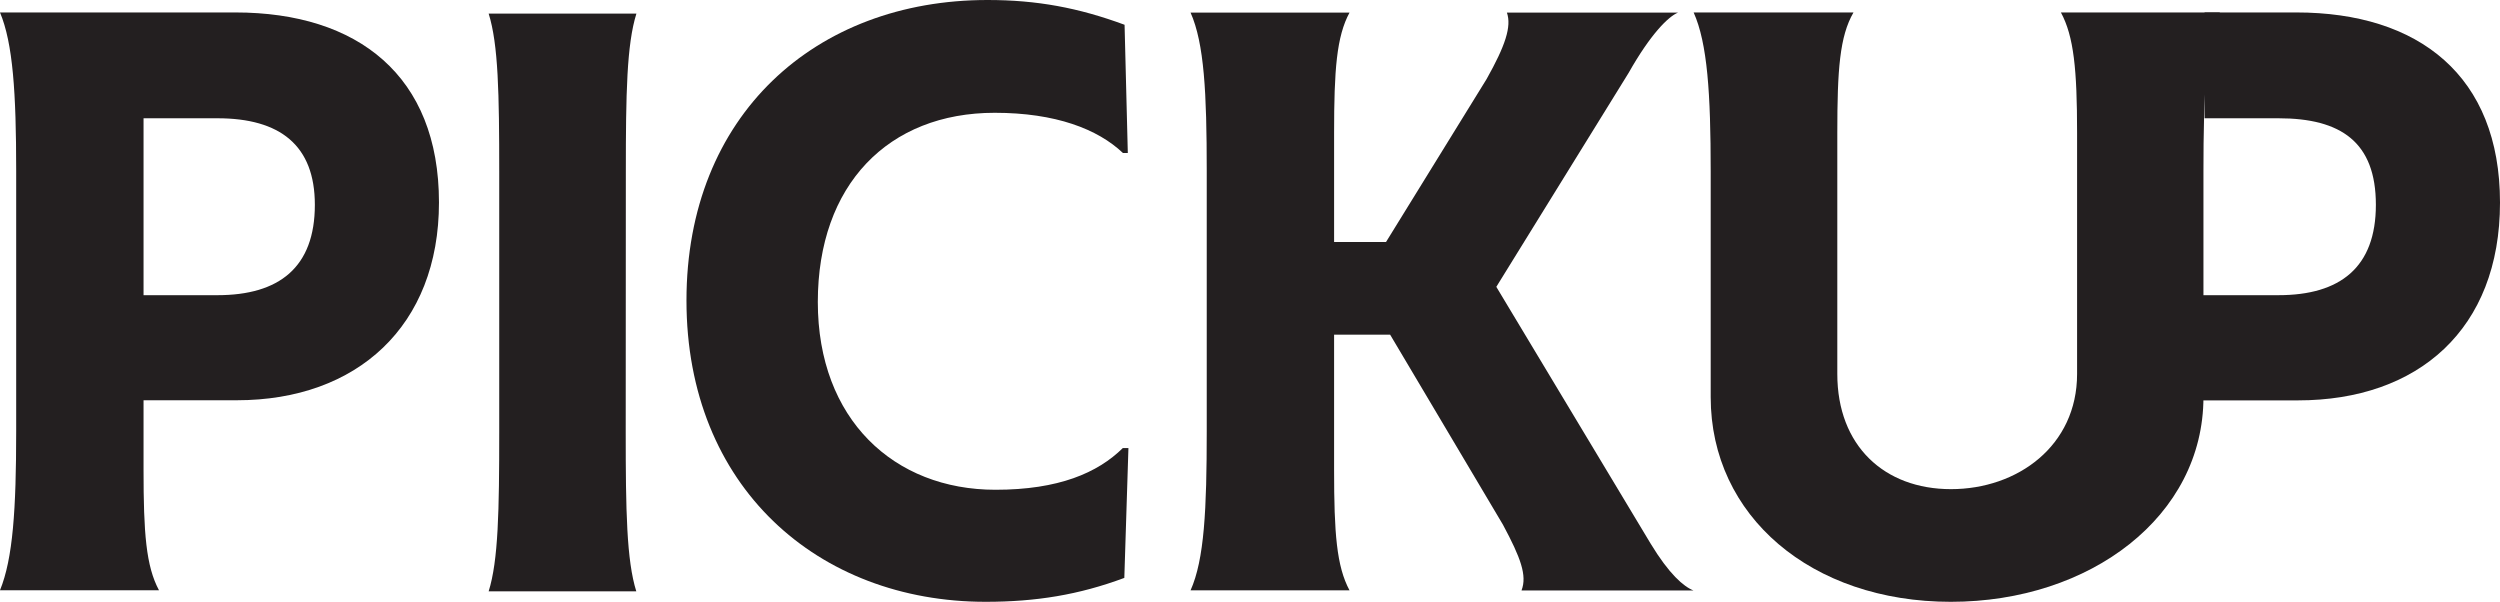
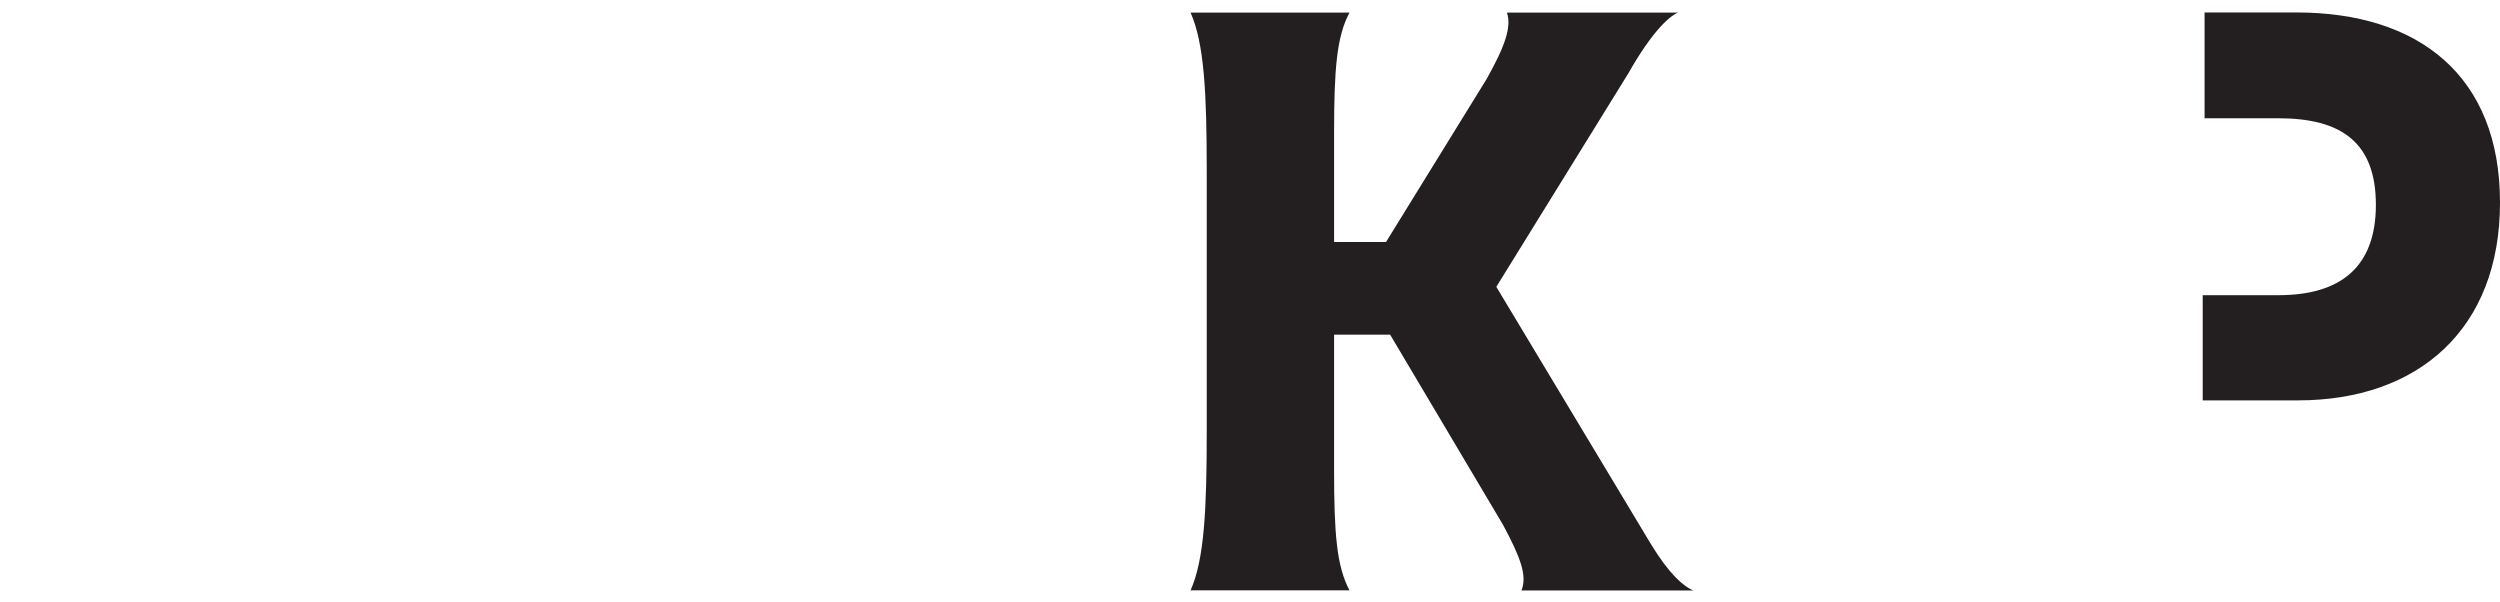
<svg xmlns="http://www.w3.org/2000/svg" version="1.1" id="Layer_1" x="0px" y="0px" viewBox="0 0 2008.1 483.4" style="enable-background:new 0 0 2008.1 483.4;" xml:space="preserve">
  <style type="text/css"> .st0{fill:#231F20;} </style>
-   <path class="st0" d="M352.6,162.6c0,99.3-65.8,158.9-162.3,158.9h-75v55.8c0,50.9,2,77.5,12.4,96.8H0c10.4-25.4,13-65.1,13-127.8 V137.2C13,74.5,10.4,34.8,0,10h189C287.5,10,352.6,60.9,352.6,162.6z M252.9,164.5c0-47.8-28-69.5-78.2-69.5h-59.4v142.1h59.4 C224.2,237.1,252.9,214.8,252.9,164.5z" />
-   <path class="st0" d="M502.6,347.2c0,62.7,0.7,103,8.5,127.8H392.5c7.8-24.8,8.5-65.1,8.5-127.8V138.1c0-62.7-0.7-102.4-8.5-127.2 h118.7c-7.8,24.8-8.5,64.5-8.5,127.2L502.6,347.2L502.6,347.2z" />
-   <path class="st0" d="M551.4,241.4C551.4,92.5,655,0,793.2,0c39.7,0,73,6.2,110.1,19.9l2.6,103H902c-20.2-19.2-54.1-32.3-103-32.3 c-85.4,0-142.1,57.7-142.1,152s61.2,150.8,142.7,150.8c50.8,0,82.1-13.6,102.3-33.5h4.5l-3.3,104.3c-36.5,13.6-71,19.2-111.4,19.2 C657,483.4,551.4,391,551.4,241.4L551.4,241.4z" />
  <path class="st0" d="M1222.2,474.1c4.5-11.8-0.7-26.1-15-52.7l-90.6-152.6h-45v108.6c0,50.9,2,77.5,12.4,96.8H956.3 c11.1-24.8,13-65.1,13-127.8V137.3c0-62.7-2-102.4-13-127.2H1084c-10.4,19.2-12.4,45.9-12.4,96.8v87.5h41.7l80.8-130.9 c15-26.7,20.2-42.2,16.3-53.4h137.5c-7.8,3.1-22.2,17.4-39.7,48.4l-106.3,171.9l123.8,206c15,24.8,26.7,34.8,34.6,37.9h-138.1 L1222.2,474.1L1222.2,474.1L1222.2,474.1z" />
-   <path class="st0" d="M1769.9,137.8V319c0,95.6-90.8,164.4-202.9,164.4s-192.9-68.9-192.9-164.4V137.8c0-62.7-2.6-103-13.7-127.8 h128.4c-11.1,19.2-13,45.9-13,96.8v193.6c0,57.7,37.8,92.5,91.3,92.5s101.3-34.8,101.3-92.5V106.8c0-50.9-2.6-77.6-13-96.8h127.7 C1771.9,34.8,1769.9,75.1,1769.9,137.8L1769.9,137.8z" />
  <path class="st0" d="M1769.3,237.1h60.9c49.5,0,78.2-22.3,78.2-72.6s-28-69.5-78.2-69.5h-59.4V10h73.7 c98.4,0,163.6,50.9,163.6,152.7s-65.8,158.9-162.3,158.9h-76.5L1769.3,237.1L1769.3,237.1z" />
</svg>